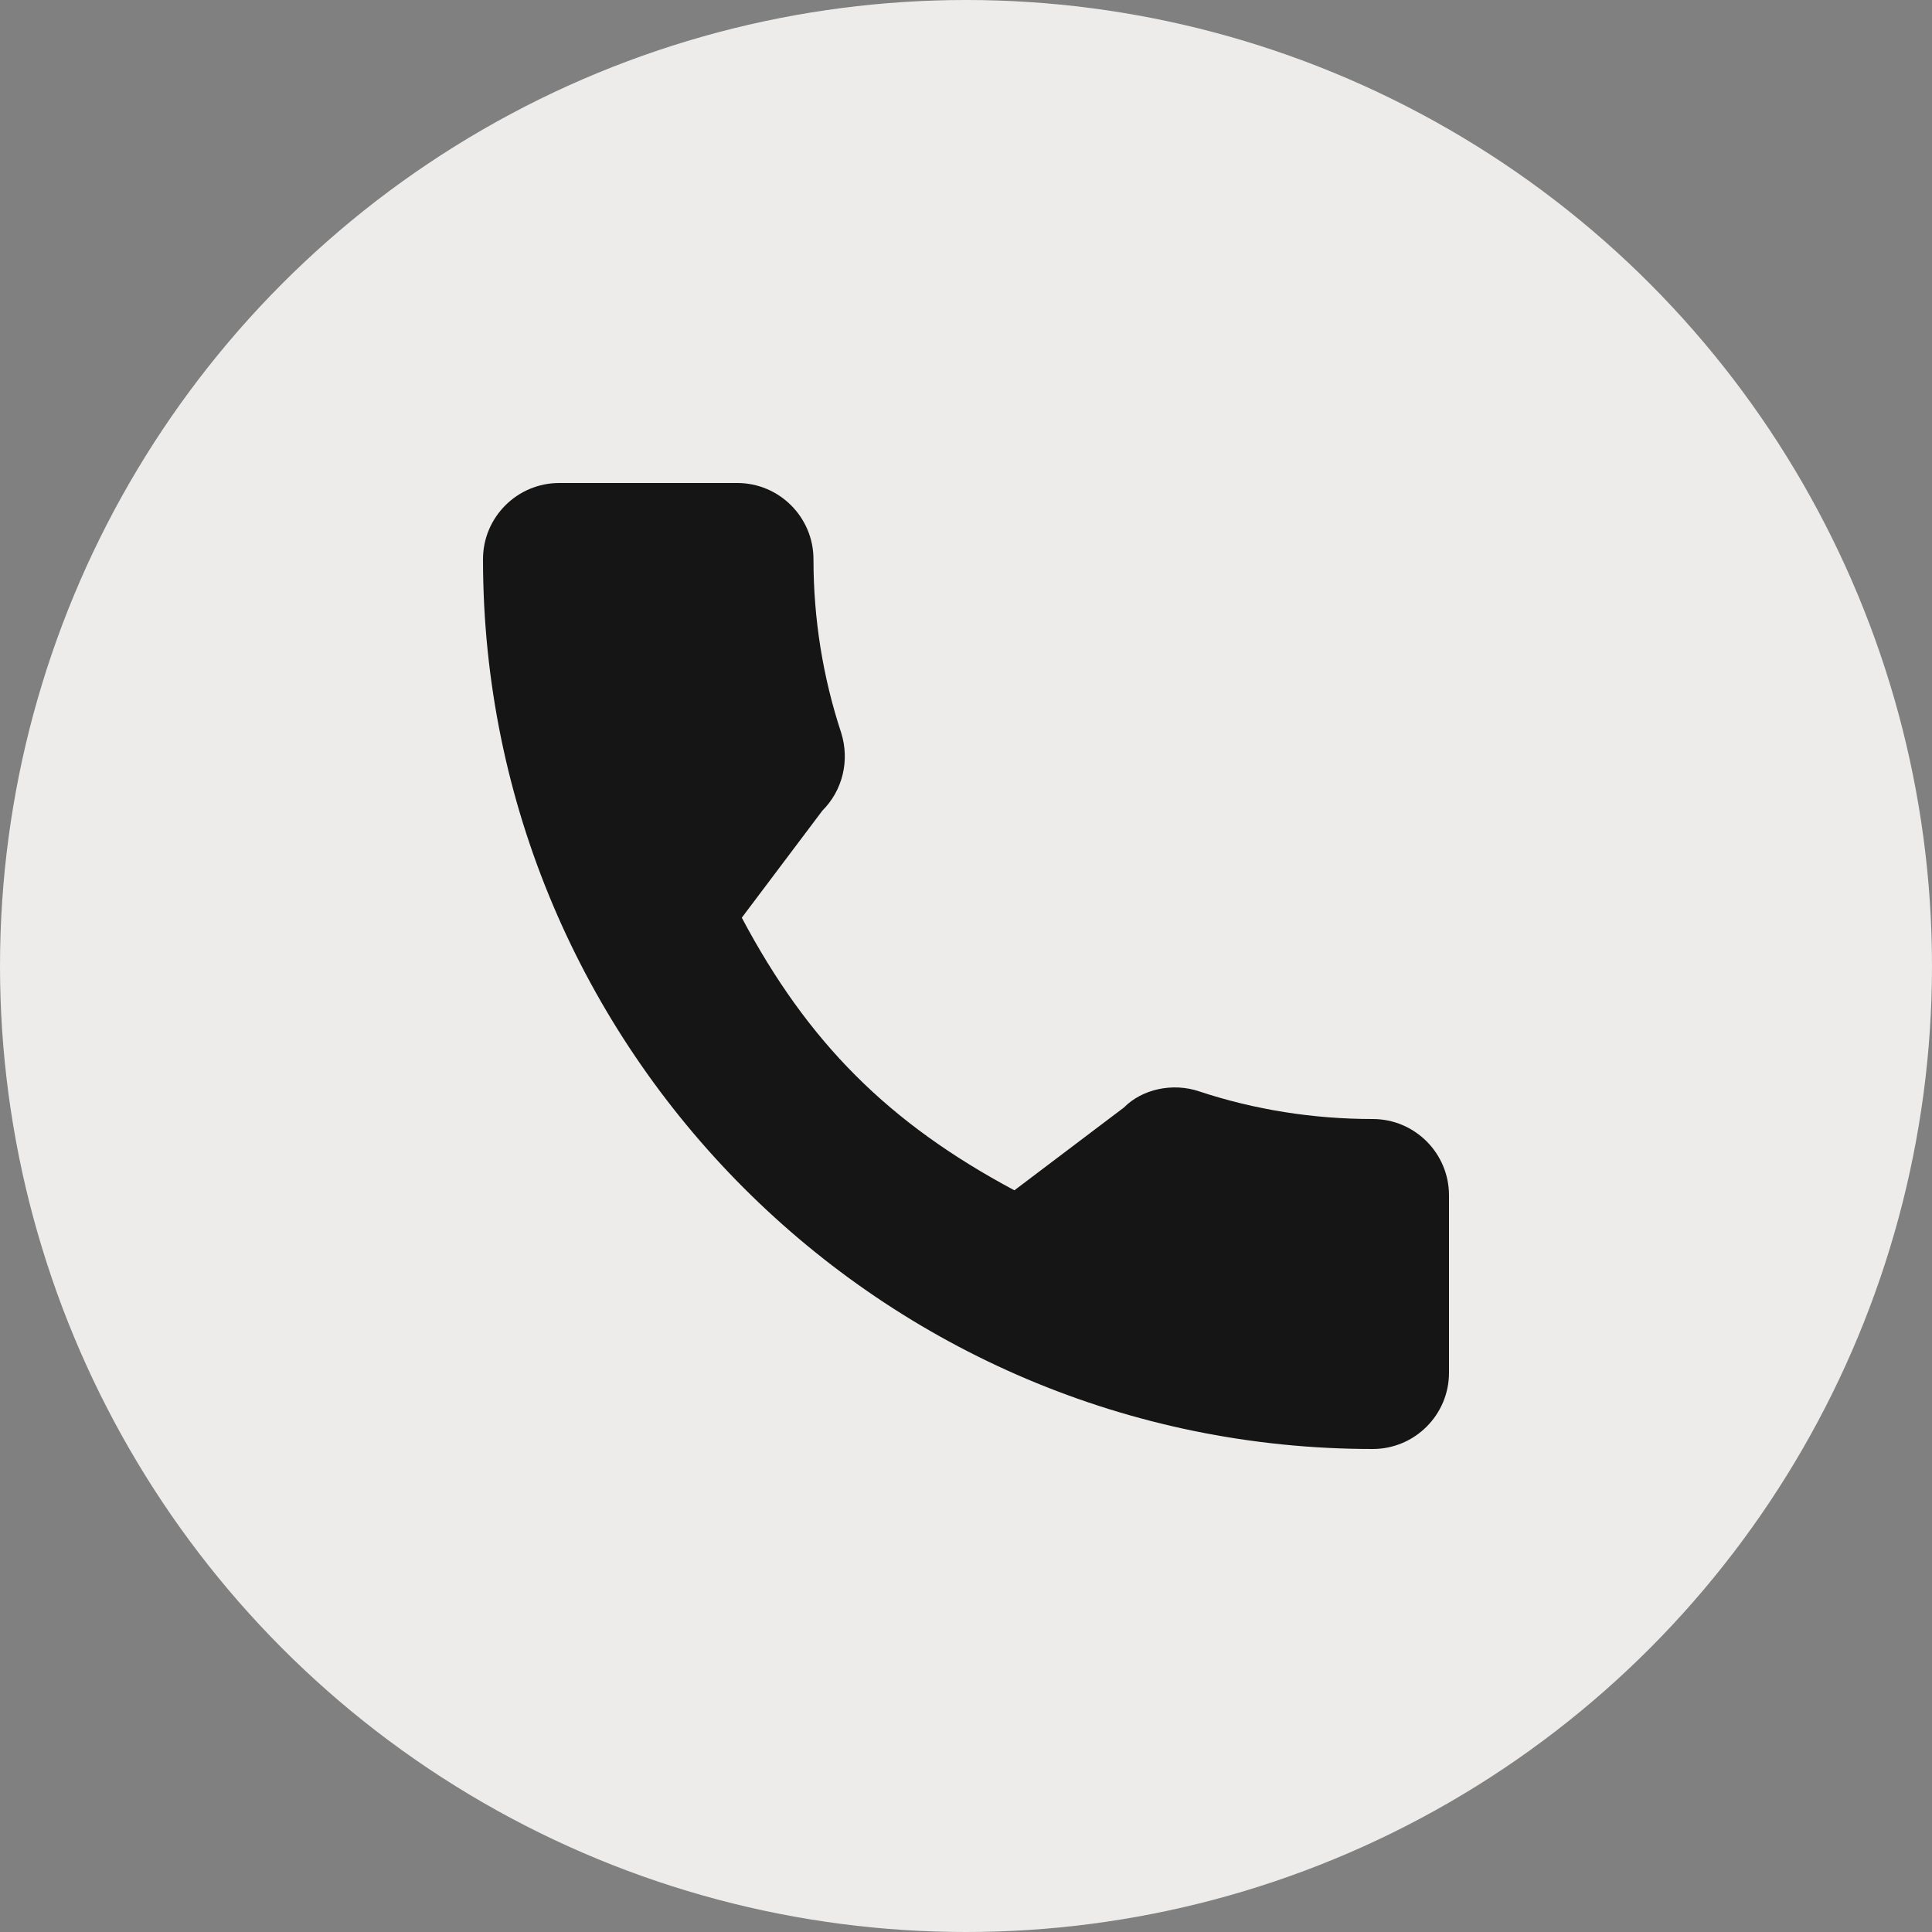
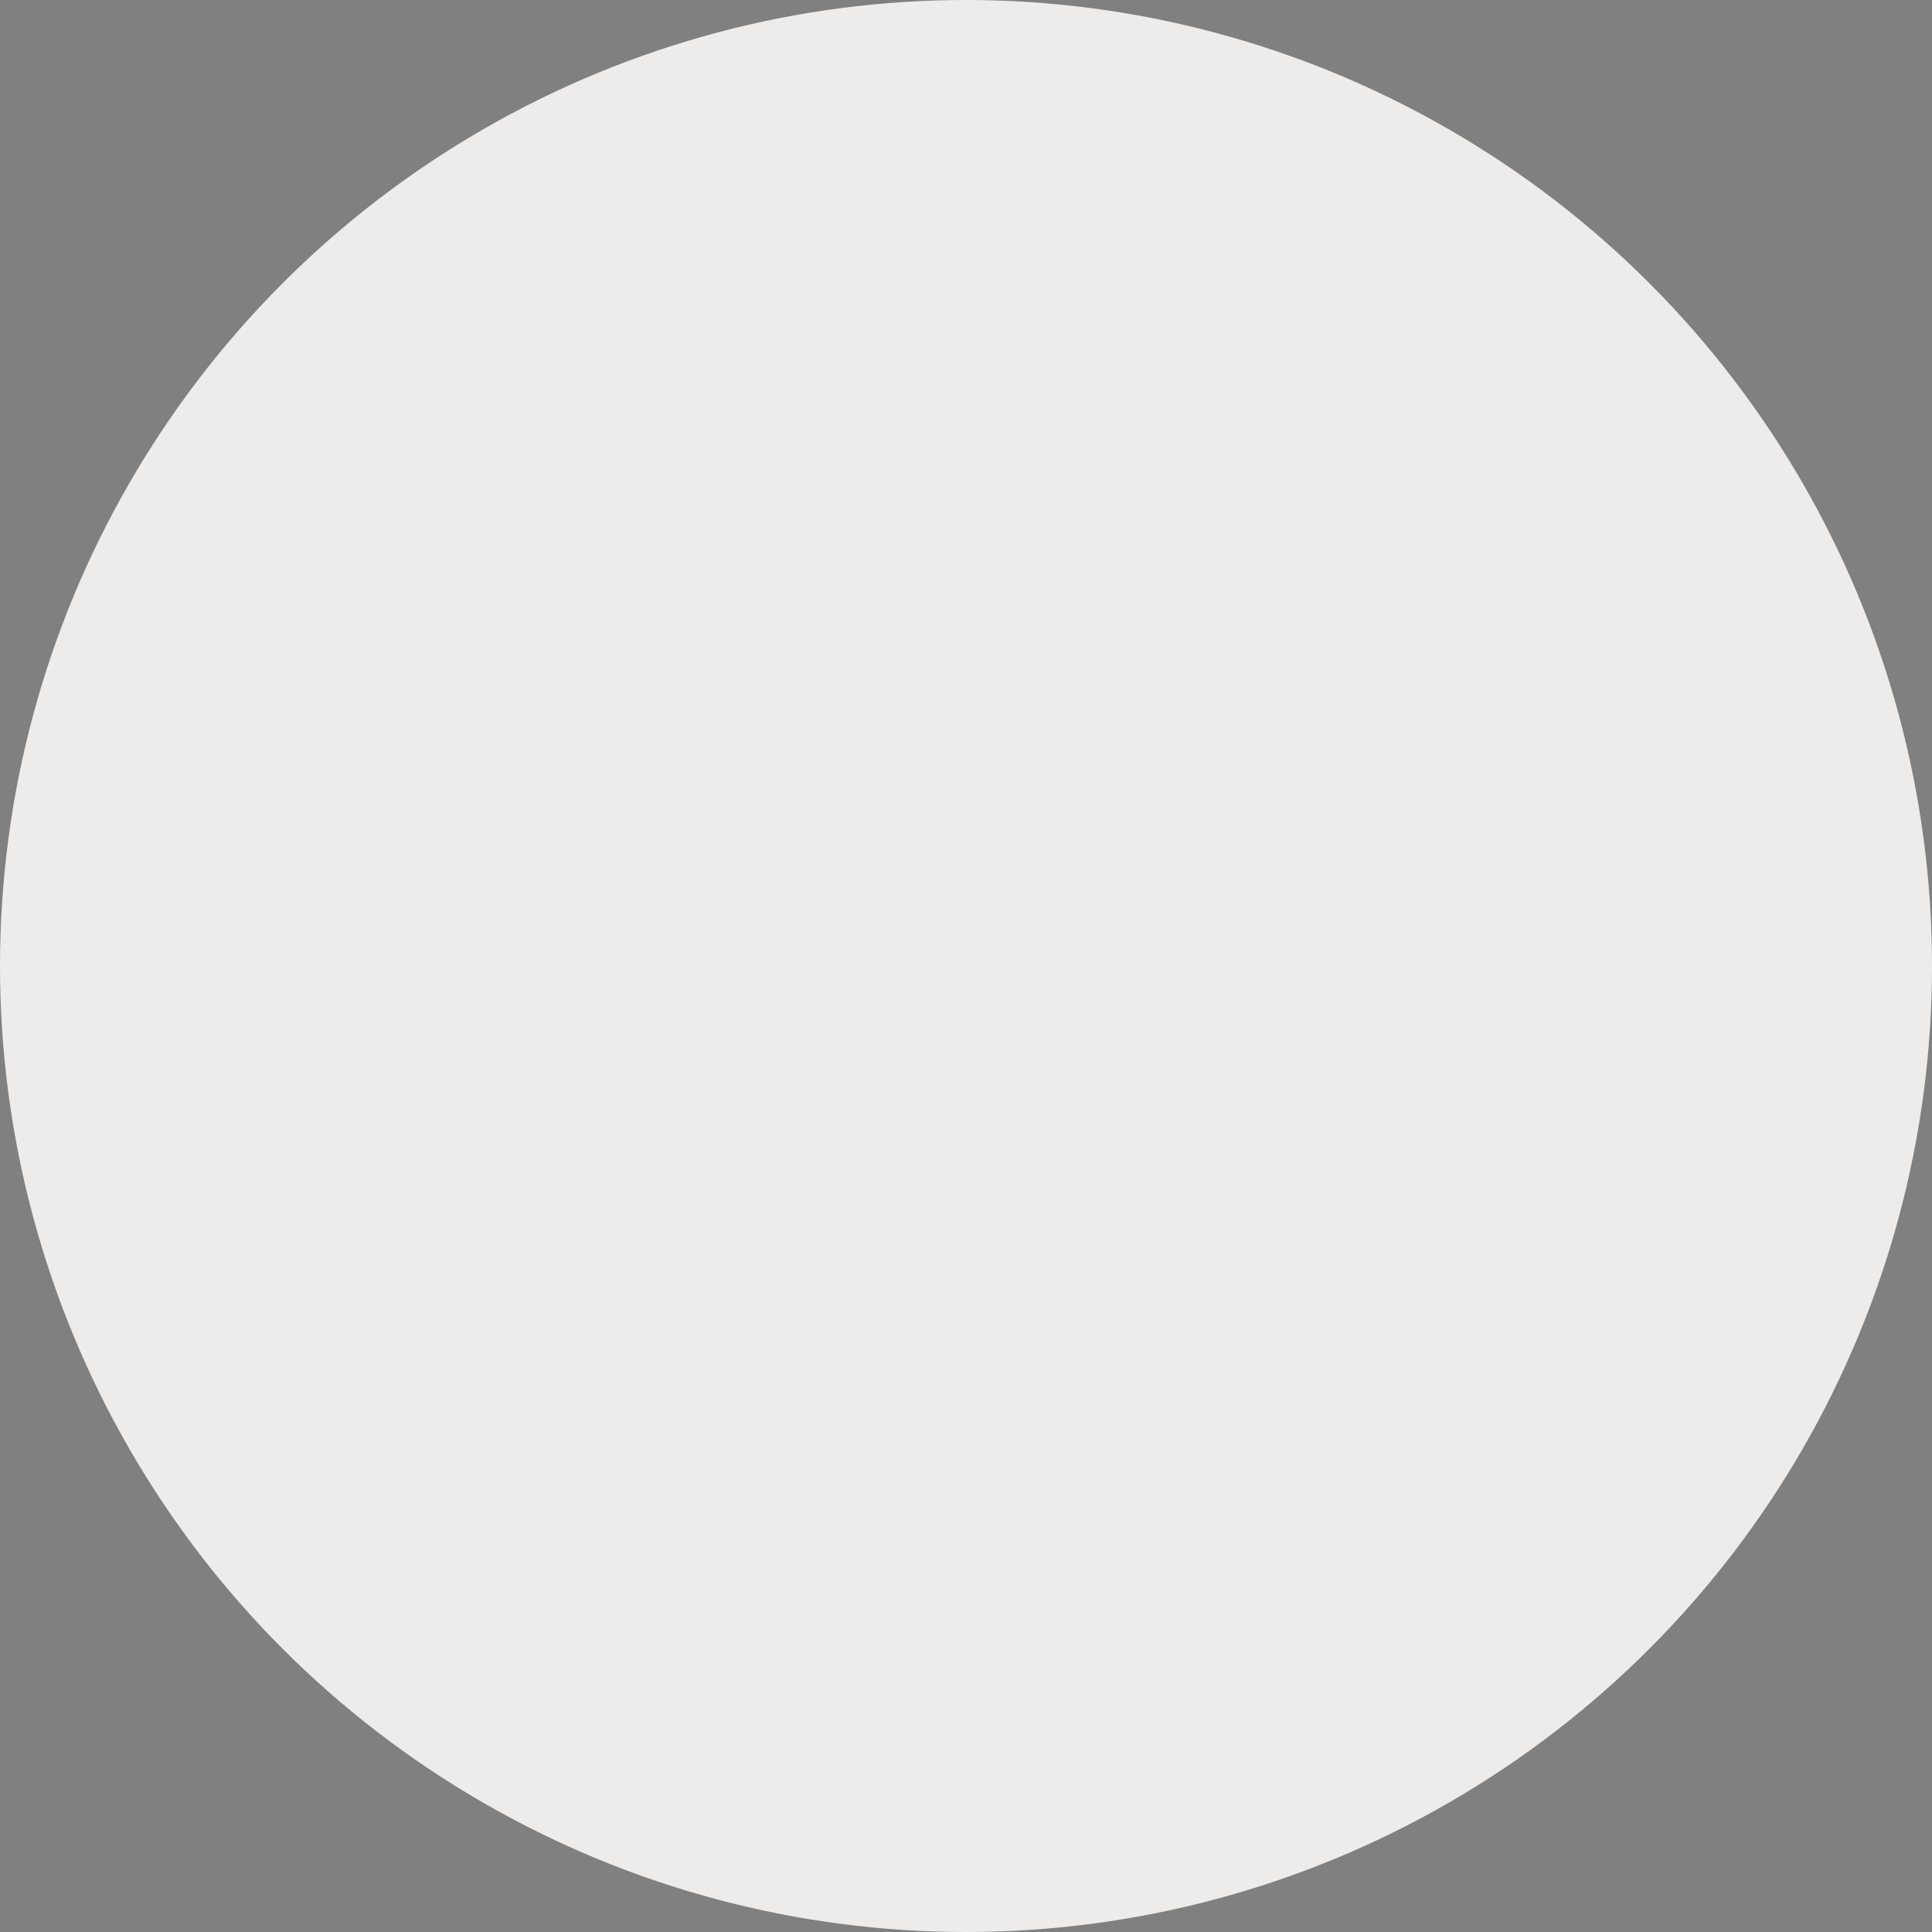
<svg xmlns="http://www.w3.org/2000/svg" width="20" height="20" viewBox="0 0 20 20" fill="none">
  <rect x="0" y="0" width="20" height="20" fill="#808080" stroke="none" />
  <circle cx="10" cy="10" r="10" fill="#EDECEB" />
-   <path d="M14.21 11.584C13.594 11.584 12.989 11.488 12.417 11.299C12.137 11.203 11.82 11.277 11.636 11.464L10.501 12.322C9.198 11.626 8.365 10.793 7.679 9.5L8.513 8.392C8.723 8.182 8.798 7.874 8.708 7.586C8.518 7.01 8.421 6.405 8.421 5.789C8.421 5.354 8.067 5 7.632 5H5.789C5.354 5 5 5.354 5 5.789C5 10.868 9.132 15 14.21 15C14.646 15 15 14.646 15 14.21V12.374C15 11.938 14.646 11.584 14.21 11.584Z" fill="#151515" />
</svg>